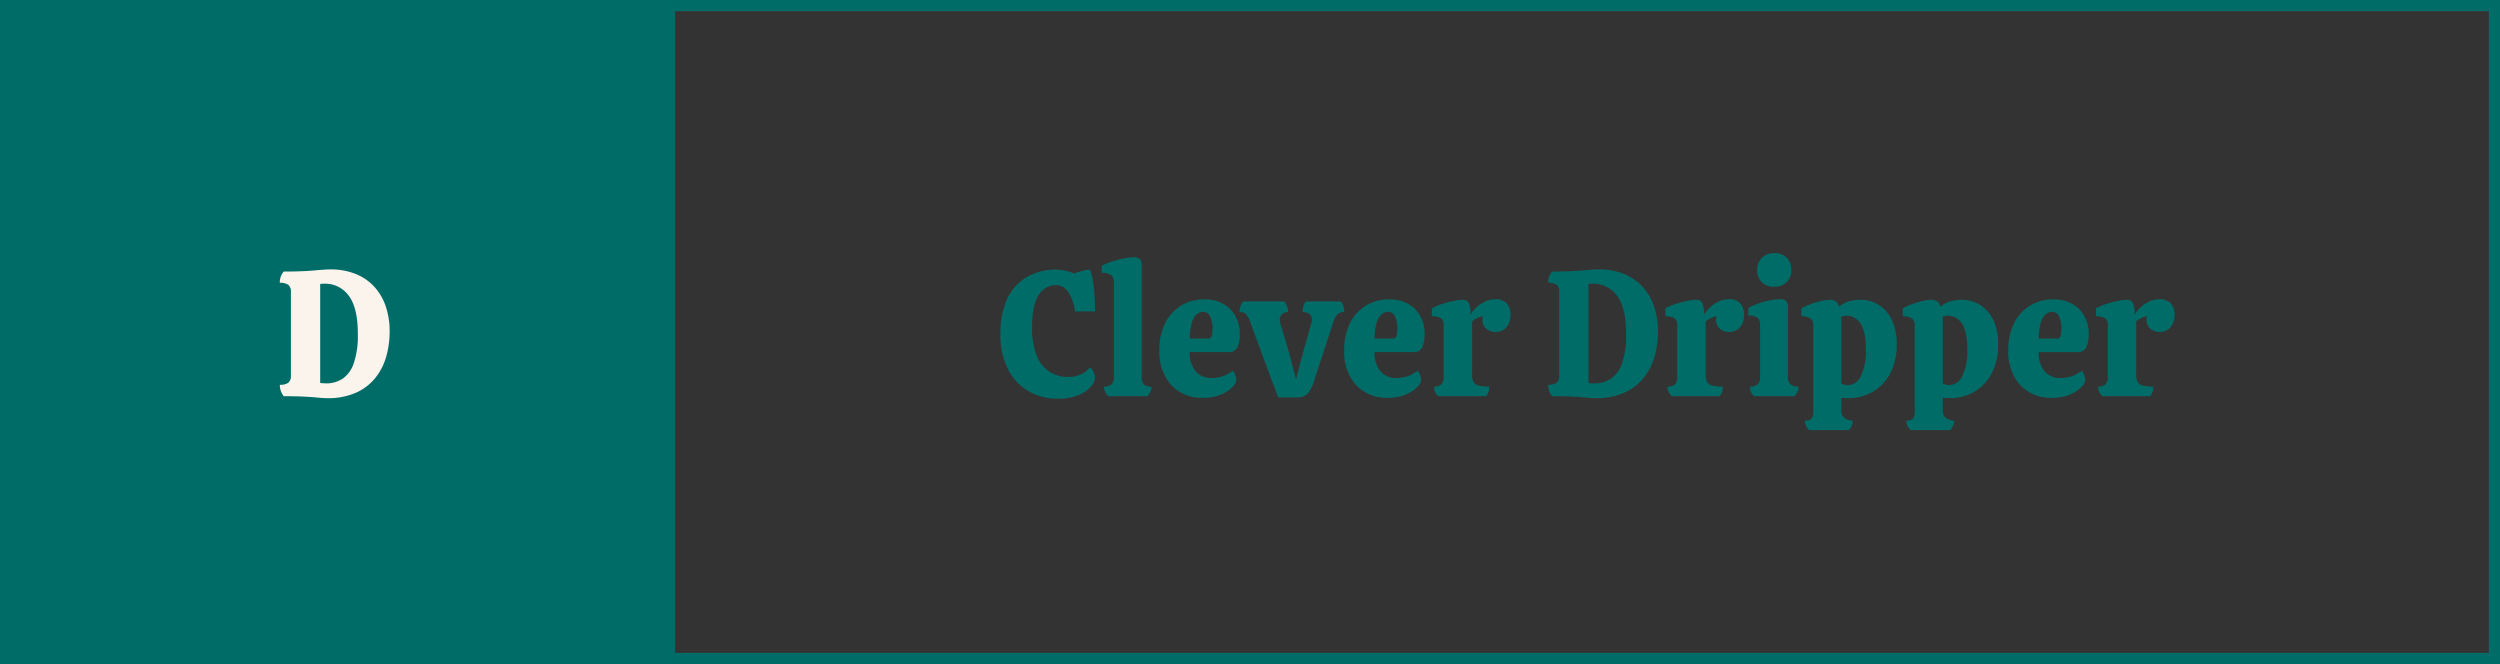
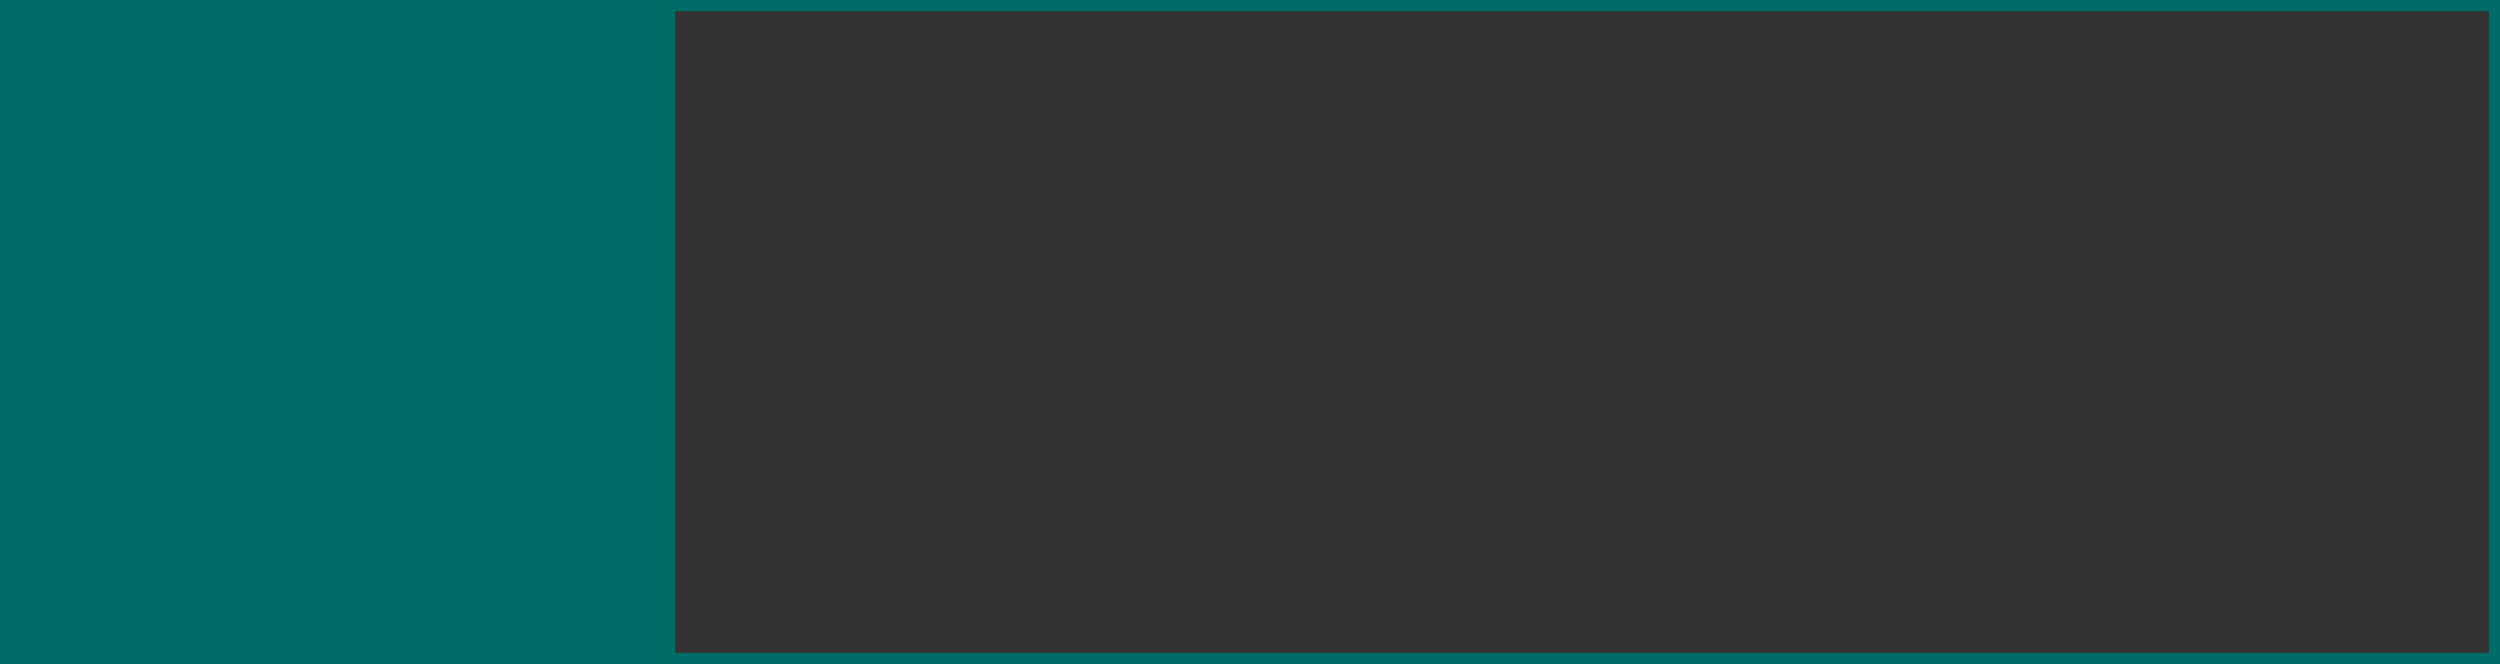
<svg xmlns="http://www.w3.org/2000/svg" width="448" height="119" viewBox="0 0 448 119">
  <rect x="0" y="0" width="448" height="119" fill="#333333" stroke="none" />
  <g id="Group_263" data-name="Group 263" transform="translate(-1168 -684)">
    <g id="Rectangle_200" data-name="Rectangle 200" transform="translate(1287 684)" fill="none" stroke="#006c67" stroke-width="2">
-       <rect width="329" height="119" stroke="none" />
      <rect x="1" y="1" width="327" height="117" fill="none" />
    </g>
    <rect id="Rectangle_201" data-name="Rectangle 201" width="119" height="119" transform="translate(1168 684)" fill="#006c67" />
-     <path id="Path_3607" data-name="Path 3607" d="M-1.344.352a16.337,16.337,0,0,1-1.664-.1Q-3.936.16-5.376.08T-9.152,0a3.224,3.224,0,0,1-.7-2.048,2.466,2.466,0,0,0,1.52-.368A1.525,1.525,0,0,0-7.872-3.68V-18.72a1.482,1.482,0,0,0-.464-1.232,2.466,2.466,0,0,0-1.52-.368,2.94,2.94,0,0,1,.7-2.016q3.168,0,5.36-.192t2.9-.192a11.941,11.941,0,0,1,4.8.88,9.154,9.154,0,0,1,3.328,2.4,9.974,9.974,0,0,1,1.952,3.52,13.937,13.937,0,0,1,.64,4.272,16.368,16.368,0,0,1-.64,4.64,10.657,10.657,0,0,1-2,3.824A9.38,9.38,0,0,1,3.712-.592,12.328,12.328,0,0,1-1.344.352ZM-1.6-2.3a5.3,5.3,0,0,0,3.04-.864A5.509,5.509,0,0,0,3.424-5.984a15.646,15.646,0,0,0,.7-5.184Q4.128-15.84,2.5-18a5.182,5.182,0,0,0-4.352-2.16h-.416a.94.94,0,0,0-.352.064V-2.368q.256.032.528.048T-1.6-2.3Z" transform="translate(1228 755)" fill="#faf4ed" />
-     <path id="Path_3606" data-name="Path 3606" d="M-94.512.448a10.354,10.354,0,0,1-5.056-1.28,9.355,9.355,0,0,1-3.744-3.888,13.663,13.663,0,0,1-1.408-6.544,14.029,14.029,0,0,1,1.264-6.3,8.826,8.826,0,0,1,3.52-3.824,10.317,10.317,0,0,1,5.232-1.3,7.727,7.727,0,0,1,1.6.192,7.119,7.119,0,0,1,1.568.512,4.642,4.642,0,0,1,.864-.3q.544-.144,1.1-.272a4.215,4.215,0,0,1,.88-.128,10.109,10.109,0,0,1,.608,2.416q.192,1.392.256,2.752t.064,2.32h-3.616a7.72,7.72,0,0,0-1.136-3.392A2.655,2.655,0,0,0-94.8-19.9a3.583,3.583,0,0,0-3.056,1.76q-1.2,1.76-1.2,5.76a12.878,12.878,0,0,0,.9,5.264A5.948,5.948,0,0,0-95.792-4.3a6.241,6.241,0,0,0,3.168.848,5.139,5.139,0,0,0,2.5-.56,4.086,4.086,0,0,0,1.44-1.168,1.9,1.9,0,0,1,.656.88,2.829,2.829,0,0,1,.24,1.04,2.55,2.55,0,0,1-.784,1.616A6.052,6.052,0,0,1-90.848-.16,9.713,9.713,0,0,1-94.512.448ZM-85.424,0a3.129,3.129,0,0,1-.544-.8,2.188,2.188,0,0,1-.192-.928,1.892,1.892,0,0,0,1.344-.4,1.836,1.836,0,0,0,.416-1.36V-20.48a1.613,1.613,0,0,0-.416-1.168,2.526,2.526,0,0,0-1.76-.432v-1.28a9.884,9.884,0,0,1,1.872-.784,20.105,20.105,0,0,1,2.128-.544,9.419,9.419,0,0,1,1.76-.208,1.515,1.515,0,0,1,1.072.32,1.511,1.511,0,0,1,.336,1.12V-3.488a1.876,1.876,0,0,0,.4,1.376,1.937,1.937,0,0,0,1.36.384,2.046,2.046,0,0,1-.208.928,3.512,3.512,0,0,1-.56.8ZM-68.4.288a7.452,7.452,0,0,1-5.712-2.272A8.908,8.908,0,0,1-76.24-8.32a10.315,10.315,0,0,1,1.056-4.816,7.667,7.667,0,0,1,2.864-3.12,7.818,7.818,0,0,1,4.112-1.088,6.384,6.384,0,0,1,4.624,1.68,6.247,6.247,0,0,1,1.744,4.72,5.26,5.26,0,0,1-.4,2.128,1.611,1.611,0,0,1-1.648.912H-70.8A5.2,5.2,0,0,0-69.632-4.32a3.818,3.818,0,0,0,2.8,1.056A5.879,5.879,0,0,0-64.816-3.6a6.5,6.5,0,0,0,1.728-.944,1.78,1.78,0,0,1,.464.784,2.9,2.9,0,0,1,.176.88,2.077,2.077,0,0,1-.72,1.264A6.242,6.242,0,0,1-65.216-.288,7.972,7.972,0,0,1-68.4.288Zm-2.4-10.624h3.232a.642.642,0,0,0,.688-.416,3.157,3.157,0,0,0,.144-1.024,4.939,4.939,0,0,0-.5-2.7,1.441,1.441,0,0,0-1.168-.656,1.788,1.788,0,0,0-1.088.416,3,3,0,0,0-.9,1.456A10.669,10.669,0,0,0-70.8-10.336ZM-54.96.224l-5.056-13.632a4.117,4.117,0,0,0-.672-1.264,1.51,1.51,0,0,0-1.184-.4,3.574,3.574,0,0,1,.16-1.04,2.067,2.067,0,0,1,.512-.88h7.3a2.367,2.367,0,0,1,.544.88,3.03,3.03,0,0,1,.192,1.04,1.642,1.642,0,0,0-1.072.352,1.321,1.321,0,0,0-.432,1.088,1.367,1.367,0,0,0,.048.32q.048.192.08.352l1.312,4.352,1.472,5.6,1.472-5.6,1.248-4.352a2.432,2.432,0,0,0,.1-.4,2.453,2.453,0,0,0,.032-.368,1.18,1.18,0,0,0-.448-1.008,1.982,1.982,0,0,0-1.216-.336,4.4,4.4,0,0,1,.128-1.04,1.823,1.823,0,0,1,.48-.88h6.208a1.939,1.939,0,0,1,.5.88,3.941,3.941,0,0,1,.144,1.04,1.678,1.678,0,0,0-1.232.4,3.226,3.226,0,0,0-.688,1.264L-48.368-3.2A7.8,7.8,0,0,1-49.536-.608a2.507,2.507,0,0,1-2.1.832Zm19.68.064a7.452,7.452,0,0,1-5.712-2.272A8.908,8.908,0,0,1-43.12-8.32a10.315,10.315,0,0,1,1.056-4.816,7.667,7.667,0,0,1,2.864-3.12,7.818,7.818,0,0,1,4.112-1.088,6.384,6.384,0,0,1,4.624,1.68,6.247,6.247,0,0,1,1.744,4.72,5.26,5.26,0,0,1-.4,2.128,1.611,1.611,0,0,1-1.648.912H-37.68A5.2,5.2,0,0,0-36.512-4.32a3.818,3.818,0,0,0,2.8,1.056A5.879,5.879,0,0,0-31.7-3.6a6.5,6.5,0,0,0,1.728-.944,1.78,1.78,0,0,1,.464.784,2.9,2.9,0,0,1,.176.88,2.077,2.077,0,0,1-.72,1.264A6.242,6.242,0,0,1-32.1-.288,7.972,7.972,0,0,1-35.28.288Zm-2.4-10.624h3.232a.642.642,0,0,0,.688-.416,3.158,3.158,0,0,0,.144-1.024,4.939,4.939,0,0,0-.5-2.7,1.441,1.441,0,0,0-1.168-.656,1.788,1.788,0,0,0-1.088.416,3,3,0,0,0-.9,1.456A10.668,10.668,0,0,0-37.68-10.336ZM-26.288,0a2.663,2.663,0,0,1-.544-.768,2.268,2.268,0,0,1-.192-.96,1.831,1.831,0,0,0,1.328-.4,1.884,1.884,0,0,0,.4-1.36v-9.248a1.467,1.467,0,0,0-.448-1.2,2.729,2.729,0,0,0-1.664-.368v-1.44a9.1,9.1,0,0,1,1.824-.784,19.979,19.979,0,0,1,2.08-.544,8.6,8.6,0,0,1,1.6-.208,1.188,1.188,0,0,1,1.072.512A4.652,4.652,0,0,1-20.5-14.56a5.2,5.2,0,0,1,1.04-1.328A6.017,6.017,0,0,1-17.9-16.96a4.084,4.084,0,0,1,1.792-.416,2.649,2.649,0,0,1,2.144.768,3,3,0,0,1,.64,1.984,3.433,3.433,0,0,1-.7,2.24,2.379,2.379,0,0,1-1.952.864,2.369,2.369,0,0,1-1.728-.624,1.938,1.938,0,0,1-.64-1.424,2.631,2.631,0,0,1,.1-.8,6.386,6.386,0,0,0-.992.336,3.425,3.425,0,0,0-.96.656v9.6a2.662,2.662,0,0,0,.224,1.184,1.383,1.383,0,0,0,.88.656,6.956,6.956,0,0,0,1.968.208,3.269,3.269,0,0,1-.128.96,1.858,1.858,0,0,1-.48.768ZM1.936.352A16.337,16.337,0,0,1,.272.256Q-.656.16-2.1.08T-5.872,0a3.224,3.224,0,0,1-.7-2.048,2.466,2.466,0,0,0,1.52-.368A1.525,1.525,0,0,0-4.592-3.68V-18.72a1.482,1.482,0,0,0-.464-1.232,2.466,2.466,0,0,0-1.52-.368,2.94,2.94,0,0,1,.7-2.016q3.168,0,5.36-.192t2.9-.192a11.941,11.941,0,0,1,4.8.88,9.154,9.154,0,0,1,3.328,2.4,9.974,9.974,0,0,1,1.952,3.52,13.937,13.937,0,0,1,.64,4.272,16.368,16.368,0,0,1-.64,4.64,10.657,10.657,0,0,1-2,3.824A9.38,9.38,0,0,1,6.992-.592,12.328,12.328,0,0,1,1.936.352ZM1.68-2.3a5.3,5.3,0,0,0,3.04-.864A5.509,5.509,0,0,0,6.7-5.984a15.646,15.646,0,0,0,.7-5.184q0-4.672-1.632-6.832a5.182,5.182,0,0,0-4.352-2.16H1.008a.94.94,0,0,0-.352.064V-2.368q.256.032.528.048T1.68-2.3ZM15.568,0a2.663,2.663,0,0,1-.544-.768,2.268,2.268,0,0,1-.192-.96,1.831,1.831,0,0,0,1.328-.4,1.884,1.884,0,0,0,.4-1.36v-9.248a1.467,1.467,0,0,0-.448-1.2,2.729,2.729,0,0,0-1.664-.368v-1.44a9.1,9.1,0,0,1,1.824-.784,19.979,19.979,0,0,1,2.08-.544,8.6,8.6,0,0,1,1.6-.208,1.188,1.188,0,0,1,1.072.512,4.652,4.652,0,0,1,.336,2.208,5.2,5.2,0,0,1,1.04-1.328,6.017,6.017,0,0,1,1.552-1.072,4.084,4.084,0,0,1,1.792-.416,2.649,2.649,0,0,1,2.144.768,3,3,0,0,1,.64,1.984,3.433,3.433,0,0,1-.7,2.24,2.379,2.379,0,0,1-1.952.864,2.369,2.369,0,0,1-1.728-.624,1.938,1.938,0,0,1-.64-1.424,2.631,2.631,0,0,1,.1-.8,6.386,6.386,0,0,0-.992.336,3.425,3.425,0,0,0-.96.656v9.6a2.662,2.662,0,0,0,.224,1.184,1.383,1.383,0,0,0,.88.656,6.956,6.956,0,0,0,1.968.208,3.269,3.269,0,0,1-.128.96,1.858,1.858,0,0,1-.48.768ZM33.9-19.616a2.962,2.962,0,0,1-2.192-.816,2.962,2.962,0,0,1-.816-2.192,2.913,2.913,0,0,1,.848-2.176,3.039,3.039,0,0,1,2.224-.832,2.973,2.973,0,0,1,2.224.832,2.975,2.975,0,0,1,.816,2.176,2.9,2.9,0,0,1-.848,2.192A3.117,3.117,0,0,1,33.9-19.616ZM30.32,0a2.663,2.663,0,0,1-.544-.768,2.268,2.268,0,0,1-.192-.96,2.019,2.019,0,0,0,1.376-.4,1.752,1.752,0,0,0,.448-1.36v-9.28a1.737,1.737,0,0,0-.4-1.248,2.465,2.465,0,0,0-1.712-.416V-15.84a9.381,9.381,0,0,1,1.472-.656,16.16,16.16,0,0,1,2.16-.624,9.9,9.9,0,0,1,2.1-.256,1.409,1.409,0,0,1,1.056.336A1.625,1.625,0,0,1,36.4-15.9V-3.456a1.632,1.632,0,0,0,.48,1.344,2.215,2.215,0,0,0,1.408.384,2.268,2.268,0,0,1-.192.96A2.663,2.663,0,0,1,37.552,0Zm9.888,6.08a2.95,2.95,0,0,1-.56-.768,2.046,2.046,0,0,1-.208-.928q.96,0,1.232-.416a2.534,2.534,0,0,0,.272-1.344V-12.7a1.49,1.49,0,0,0-.464-1.216A2.716,2.716,0,0,0,38.8-14.3v-1.44a9.946,9.946,0,0,1,1.68-.768,15.813,15.813,0,0,1,1.9-.56,7.141,7.141,0,0,1,1.472-.208,2.072,2.072,0,0,1,1.072.256A1.56,1.56,0,0,1,45.552-16a4.119,4.119,0,0,1,1.744-.992,7.71,7.71,0,0,1,2.128-.288,6.067,6.067,0,0,1,3.168.88,6.409,6.409,0,0,1,2.384,2.64,9.7,9.7,0,0,1,.912,4.48,10.792,10.792,0,0,1-1.168,5.2,8.208,8.208,0,0,1-3.136,3.3A8.579,8.579,0,0,1,47.216.352q-.256,0-.576-.016T45.968.288V2.624a1.461,1.461,0,0,0,.672,1.344,2.584,2.584,0,0,0,1.376.416,2.33,2.33,0,0,1-.736,1.7Zm6.976-8.064a2.649,2.649,0,0,0,2.24-1.536,10.079,10.079,0,0,0,.928-4.992,10.7,10.7,0,0,0-.464-3.5,3.7,3.7,0,0,0-1.264-1.856,3,3,0,0,0-1.76-.56,1.979,1.979,0,0,0-.9.192V-2.3A2.353,2.353,0,0,0,47.184-1.984Zm11.2,8.064a2.95,2.95,0,0,1-.56-.768,2.046,2.046,0,0,1-.208-.928q.96,0,1.232-.416a2.534,2.534,0,0,0,.272-1.344V-12.7a1.49,1.49,0,0,0-.464-1.216,2.716,2.716,0,0,0-1.68-.384v-1.44a9.946,9.946,0,0,1,1.68-.768,15.813,15.813,0,0,1,1.9-.56,7.141,7.141,0,0,1,1.472-.208,2.072,2.072,0,0,1,1.072.256A1.56,1.56,0,0,1,63.728-16a4.119,4.119,0,0,1,1.744-.992A7.71,7.71,0,0,1,67.6-17.28a6.067,6.067,0,0,1,3.168.88,6.409,6.409,0,0,1,2.384,2.64,9.7,9.7,0,0,1,.912,4.48A10.792,10.792,0,0,1,72.9-4.08a8.208,8.208,0,0,1-3.136,3.3A8.579,8.579,0,0,1,65.392.352q-.256,0-.576-.016T64.144.288V2.624a1.461,1.461,0,0,0,.672,1.344,2.584,2.584,0,0,0,1.376.416,2.33,2.33,0,0,1-.736,1.7ZM65.36-1.984A2.649,2.649,0,0,0,67.6-3.52a10.079,10.079,0,0,0,.928-4.992,10.7,10.7,0,0,0-.464-3.5A3.7,3.7,0,0,0,66.8-13.872a3,3,0,0,0-1.76-.56,1.979,1.979,0,0,0-.9.192V-2.3A2.353,2.353,0,0,0,65.36-1.984ZM83.728.288a7.452,7.452,0,0,1-5.712-2.272A8.908,8.908,0,0,1,75.888-8.32a10.315,10.315,0,0,1,1.056-4.816,7.667,7.667,0,0,1,2.864-3.12,7.818,7.818,0,0,1,4.112-1.088,6.384,6.384,0,0,1,4.624,1.68,6.247,6.247,0,0,1,1.744,4.72,5.26,5.26,0,0,1-.4,2.128A1.611,1.611,0,0,1,88.24-7.9H81.328A5.2,5.2,0,0,0,82.5-4.32a3.818,3.818,0,0,0,2.8,1.056A5.879,5.879,0,0,0,87.312-3.6a6.5,6.5,0,0,0,1.728-.944,1.78,1.78,0,0,1,.464.784,2.9,2.9,0,0,1,.176.88,2.077,2.077,0,0,1-.72,1.264A6.242,6.242,0,0,1,86.912-.288,7.972,7.972,0,0,1,83.728.288Zm-2.4-10.624H84.56a.642.642,0,0,0,.688-.416,3.157,3.157,0,0,0,.144-1.024,4.939,4.939,0,0,0-.5-2.7,1.441,1.441,0,0,0-1.168-.656,1.788,1.788,0,0,0-1.088.416,3,3,0,0,0-.9,1.456A10.668,10.668,0,0,0,81.328-10.336ZM92.72,0a2.663,2.663,0,0,1-.544-.768,2.268,2.268,0,0,1-.192-.96,1.831,1.831,0,0,0,1.328-.4,1.884,1.884,0,0,0,.4-1.36v-9.248a1.467,1.467,0,0,0-.448-1.2A2.729,2.729,0,0,0,91.6-14.3v-1.44a9.1,9.1,0,0,1,1.824-.784,19.979,19.979,0,0,1,2.08-.544,8.6,8.6,0,0,1,1.6-.208,1.188,1.188,0,0,1,1.072.512,4.652,4.652,0,0,1,.336,2.208,5.2,5.2,0,0,1,1.04-1.328A6.017,6.017,0,0,1,101.1-16.96a4.084,4.084,0,0,1,1.792-.416,2.649,2.649,0,0,1,2.144.768,3,3,0,0,1,.64,1.984,3.433,3.433,0,0,1-.7,2.24,2.379,2.379,0,0,1-1.952.864,2.369,2.369,0,0,1-1.728-.624,1.938,1.938,0,0,1-.64-1.424,2.631,2.631,0,0,1,.1-.8,6.386,6.386,0,0,0-.992.336,3.425,3.425,0,0,0-.96.656v9.6a2.662,2.662,0,0,0,.224,1.184,1.383,1.383,0,0,0,.88.656,6.956,6.956,0,0,0,1.968.208,3.269,3.269,0,0,1-.128.96,1.858,1.858,0,0,1-.48.768Z" transform="translate(1452 755)" fill="#006c67" />
  </g>
</svg>